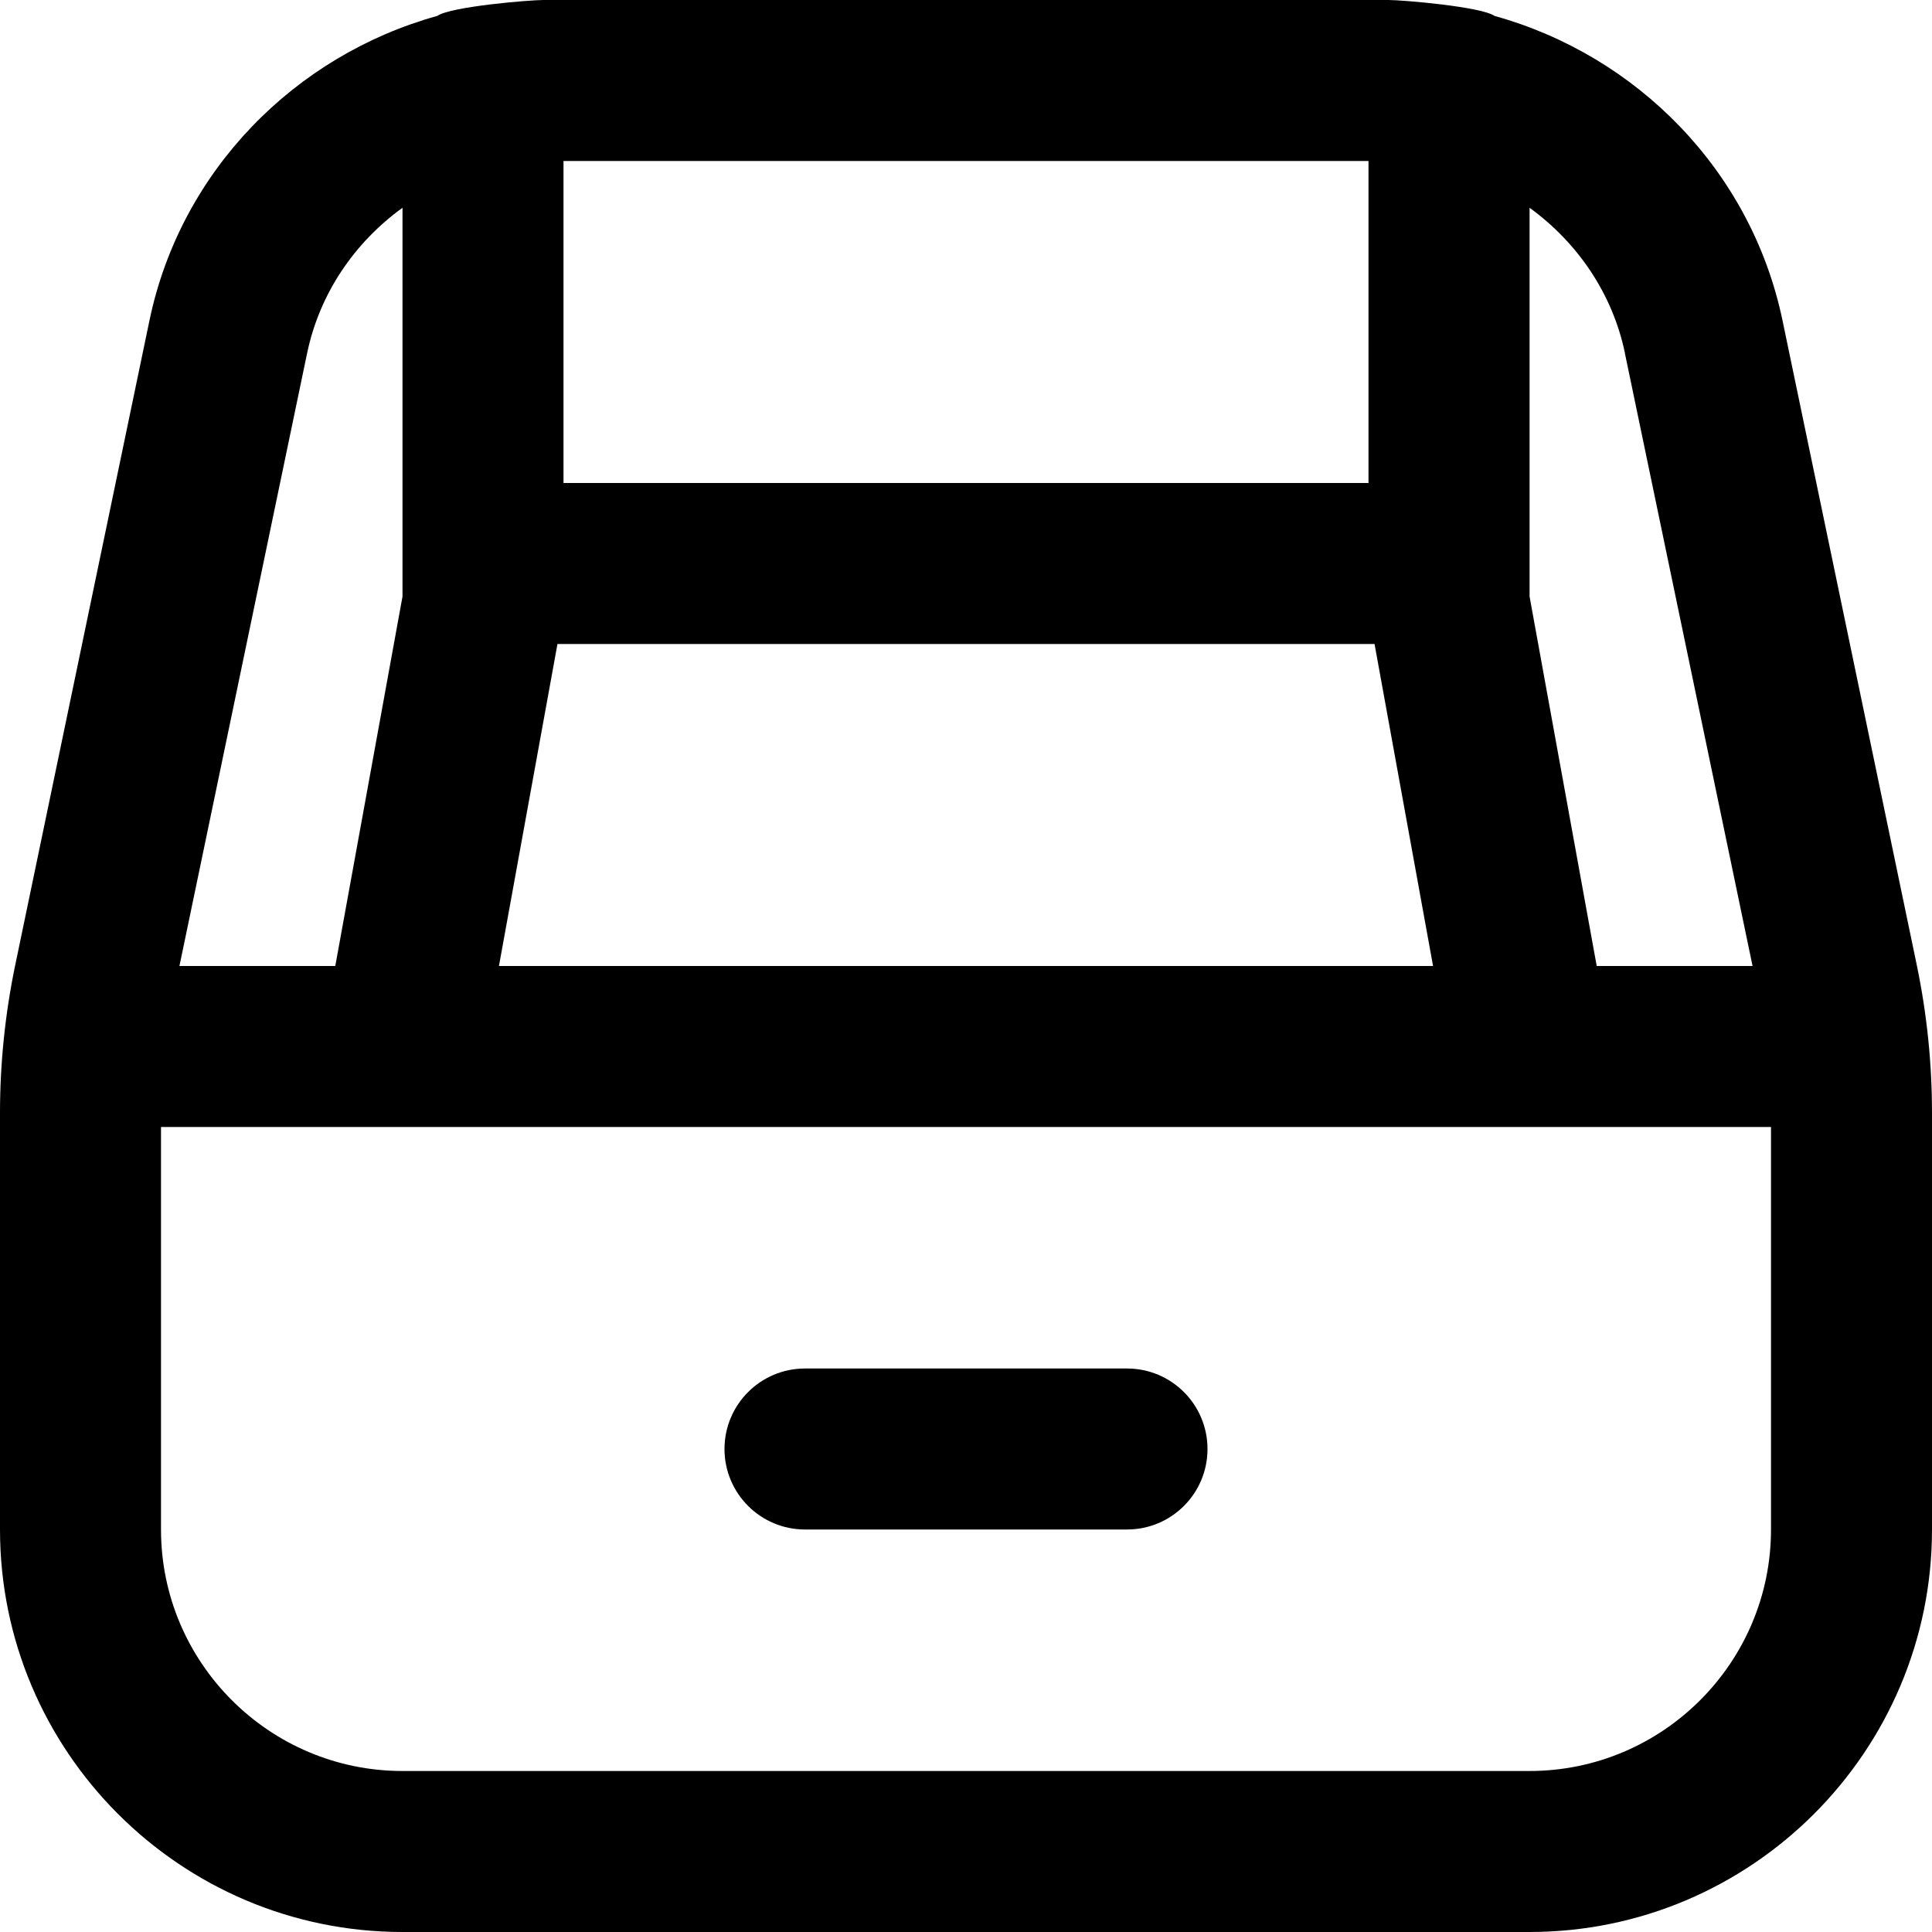
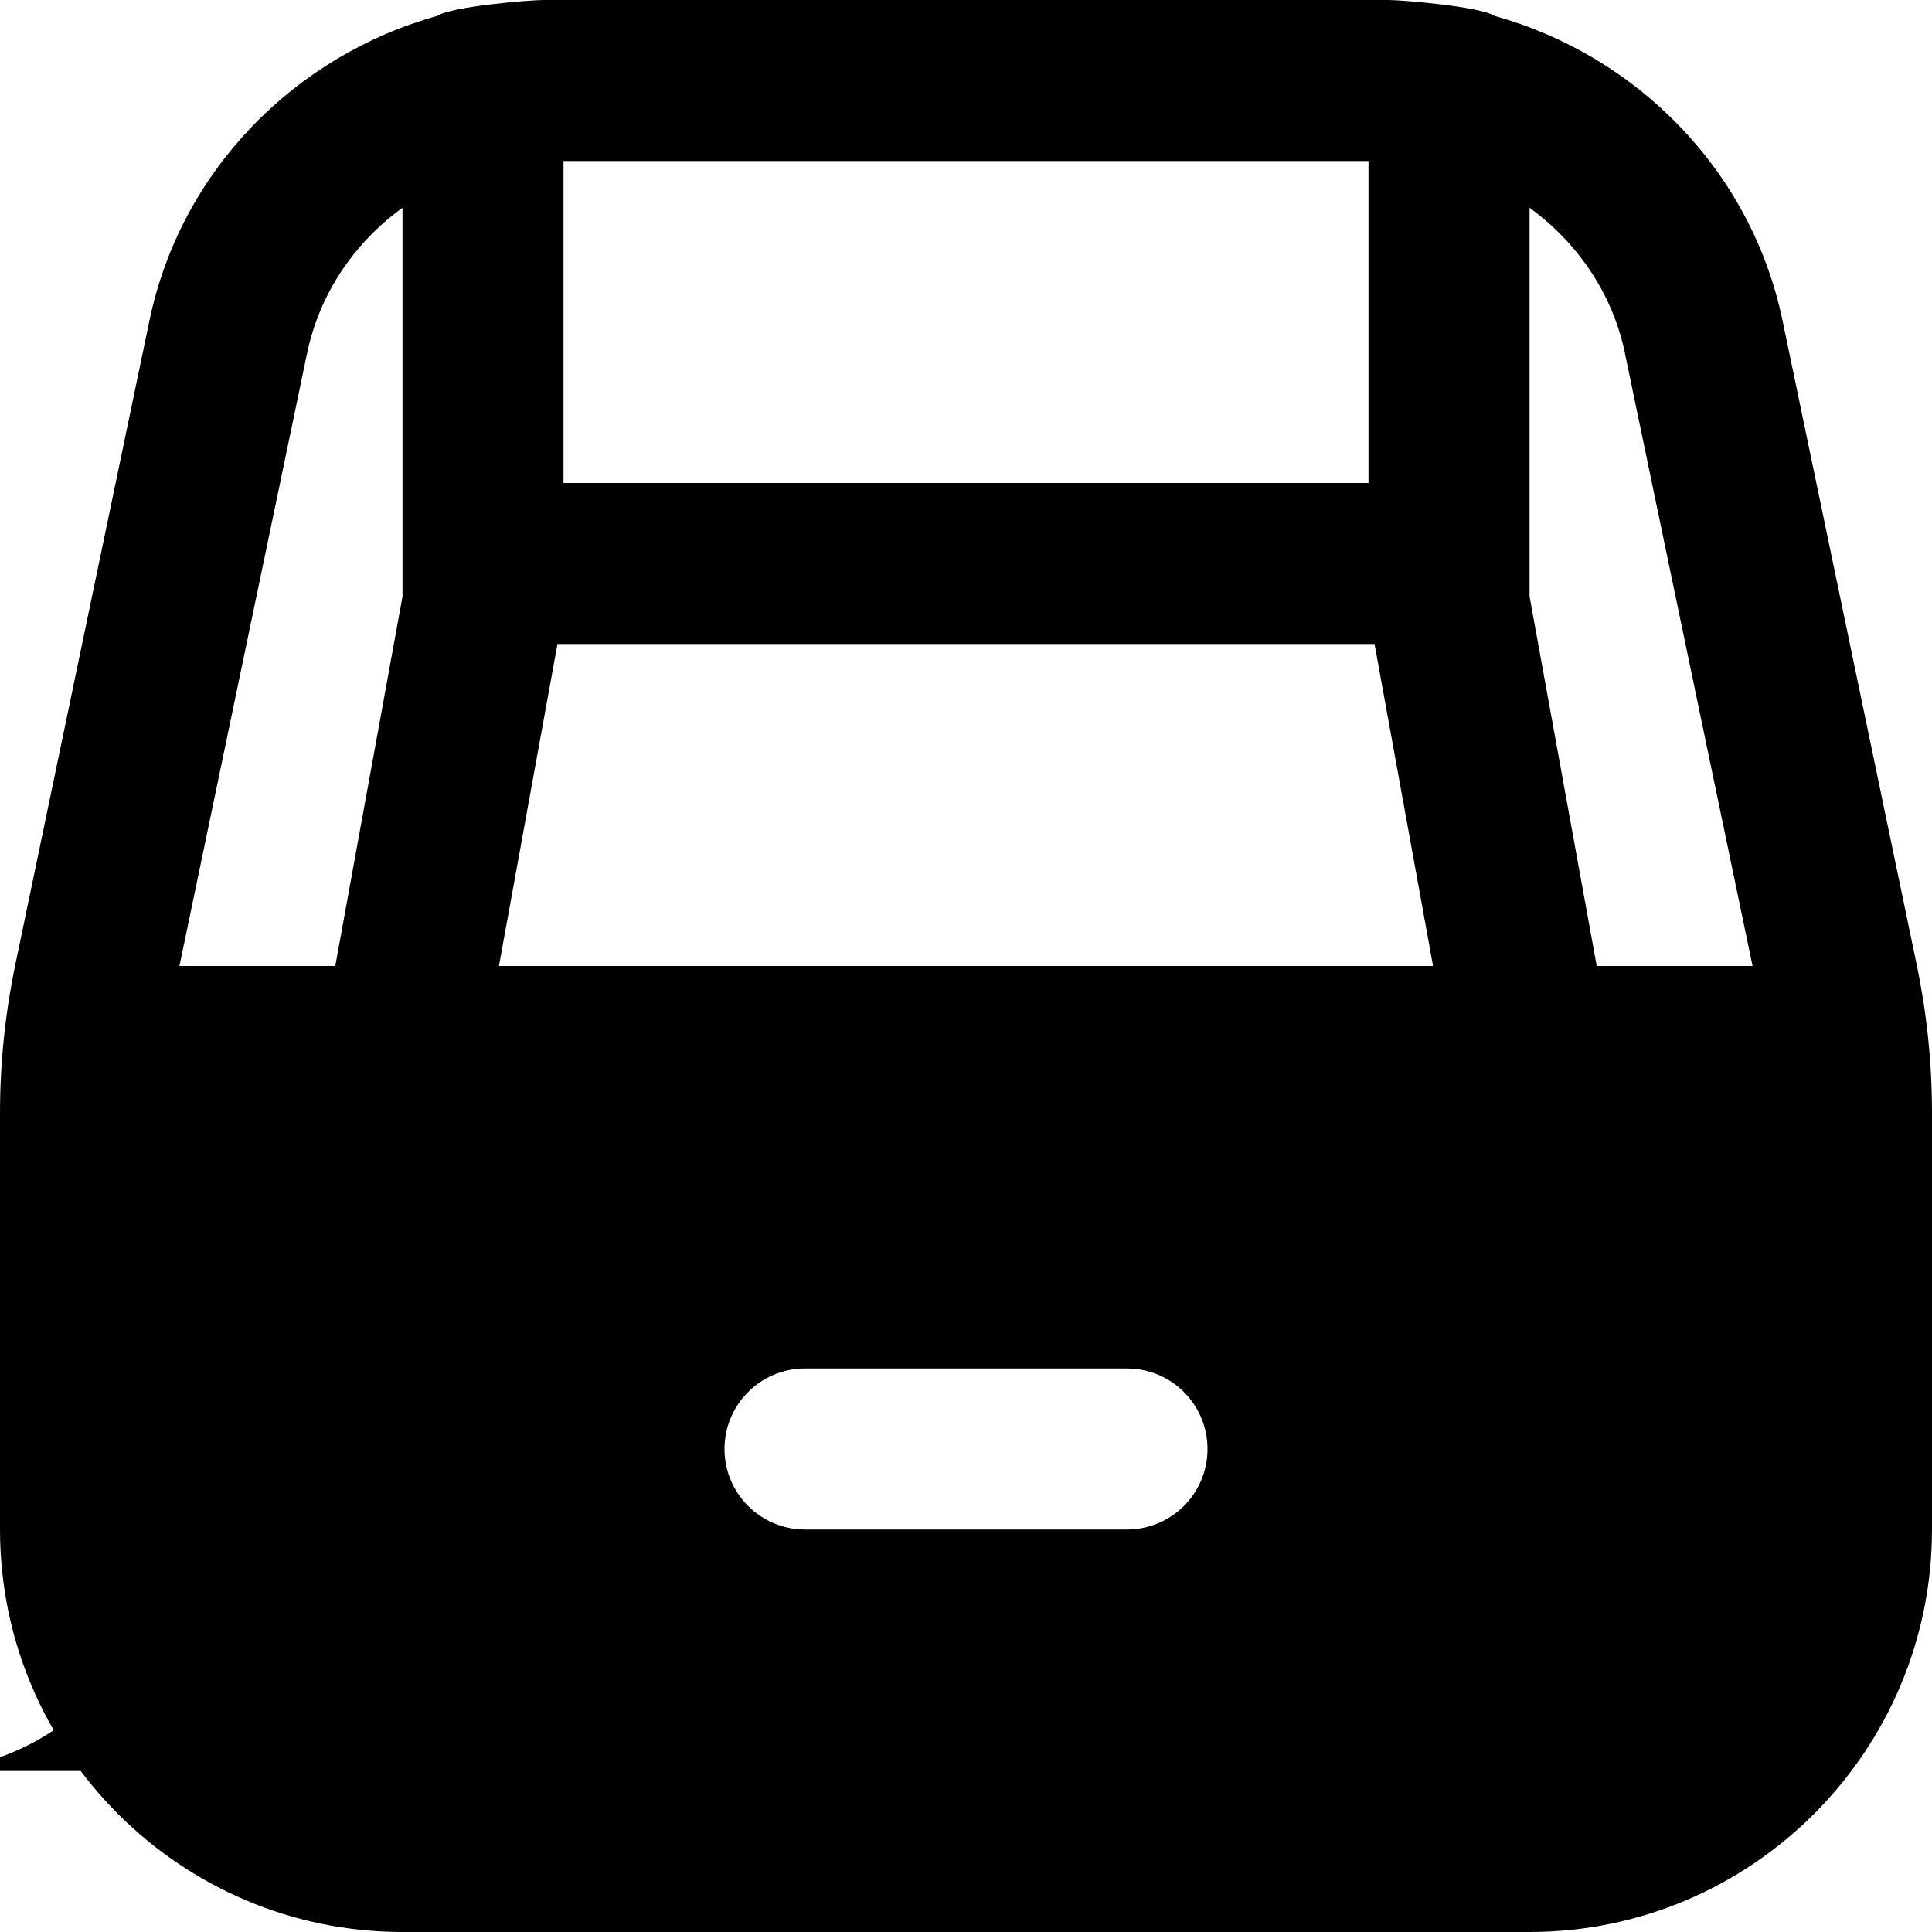
<svg xmlns="http://www.w3.org/2000/svg" id="Layer_1" data-name="Layer 1" viewBox="0 0 24 24">
-   <path d="M23.811,11.989l-1.668-8.008c-.388-1.86-1.808-3.292-3.577-3.783-.163-.115-1.141-.198-1.319-.198H6.752c-.178,0-1.155,.082-1.318,.197-1.769,.491-3.189,1.922-3.577,3.783L.189,11.989c-.125,.602-.189,1.22-.189,1.836v5.175c0,2.757,2.243,5,5,5h14c2.757,0,5-2.243,5-5v-5.175c0-.614-.063-1.231-.189-1.836Zm-3.626-7.601l1.586,7.612h-1.936l-.834-4.59V2.581c.589,.428,1.029,1.058,1.185,1.807Zm-3.185,1.612H7V2h10V6Zm-10.075,2h10.15l.727,4H6.198l.727-4Zm-3.11-3.612c.156-.749,.595-1.38,1.185-1.807V7.41l-.835,4.59h-1.936l1.586-7.612Zm15.185,17.612H5c-1.654,0-3-1.346-3-3v-5H22v5c0,1.654-1.346,3-3,3Zm-4-4c0,.552-.447,1-1,1h-4c-.552,0-1-.448-1-1s.448-1,1-1h4c.553,0,1,.448,1,1Z" />
+   <path d="M23.811,11.989l-1.668-8.008c-.388-1.86-1.808-3.292-3.577-3.783-.163-.115-1.141-.198-1.319-.198H6.752c-.178,0-1.155,.082-1.318,.197-1.769,.491-3.189,1.922-3.577,3.783L.189,11.989c-.125,.602-.189,1.22-.189,1.836v5.175c0,2.757,2.243,5,5,5h14c2.757,0,5-2.243,5-5v-5.175c0-.614-.063-1.231-.189-1.836Zm-3.626-7.601l1.586,7.612h-1.936l-.834-4.59V2.581c.589,.428,1.029,1.058,1.185,1.807Zm-3.185,1.612H7V2h10V6Zm-10.075,2h10.15l.727,4H6.198l.727-4Zm-3.11-3.612c.156-.749,.595-1.38,1.185-1.807V7.41l-.835,4.59h-1.936l1.586-7.612Zm15.185,17.612H5c-1.654,0-3-1.346-3-3v-5v5c0,1.654-1.346,3-3,3Zm-4-4c0,.552-.447,1-1,1h-4c-.552,0-1-.448-1-1s.448-1,1-1h4c.553,0,1,.448,1,1Z" />
</svg>